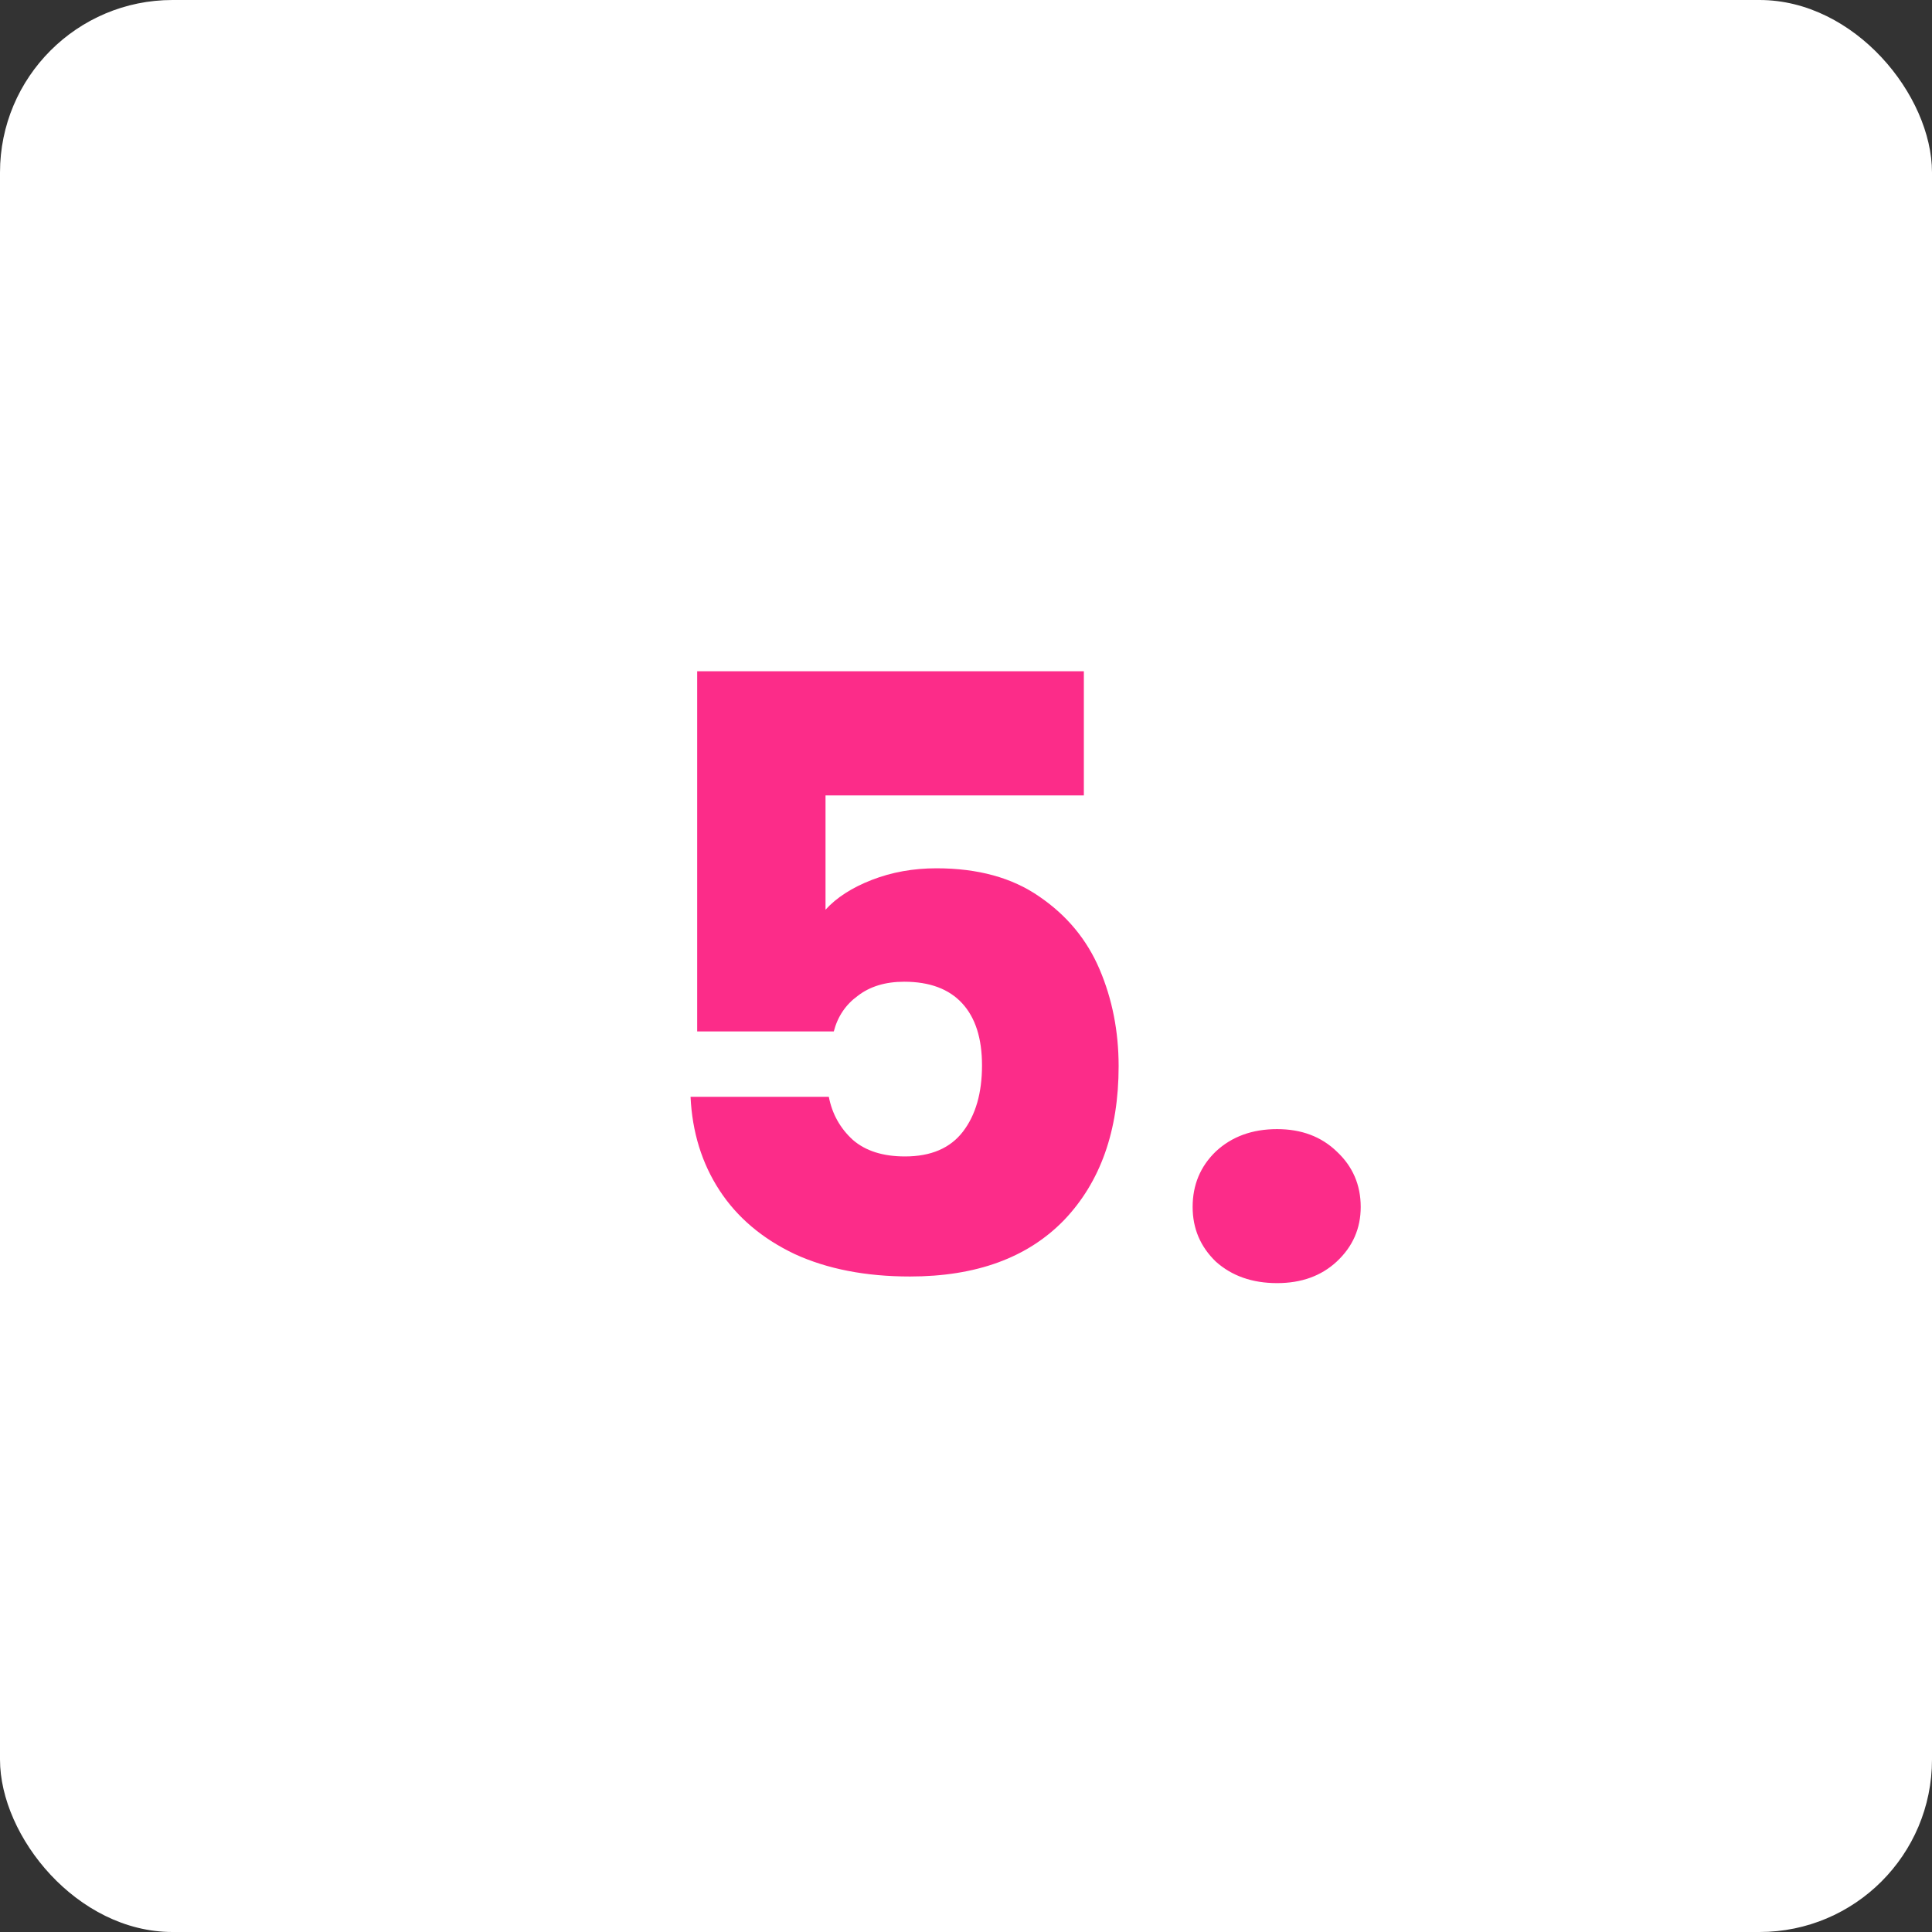
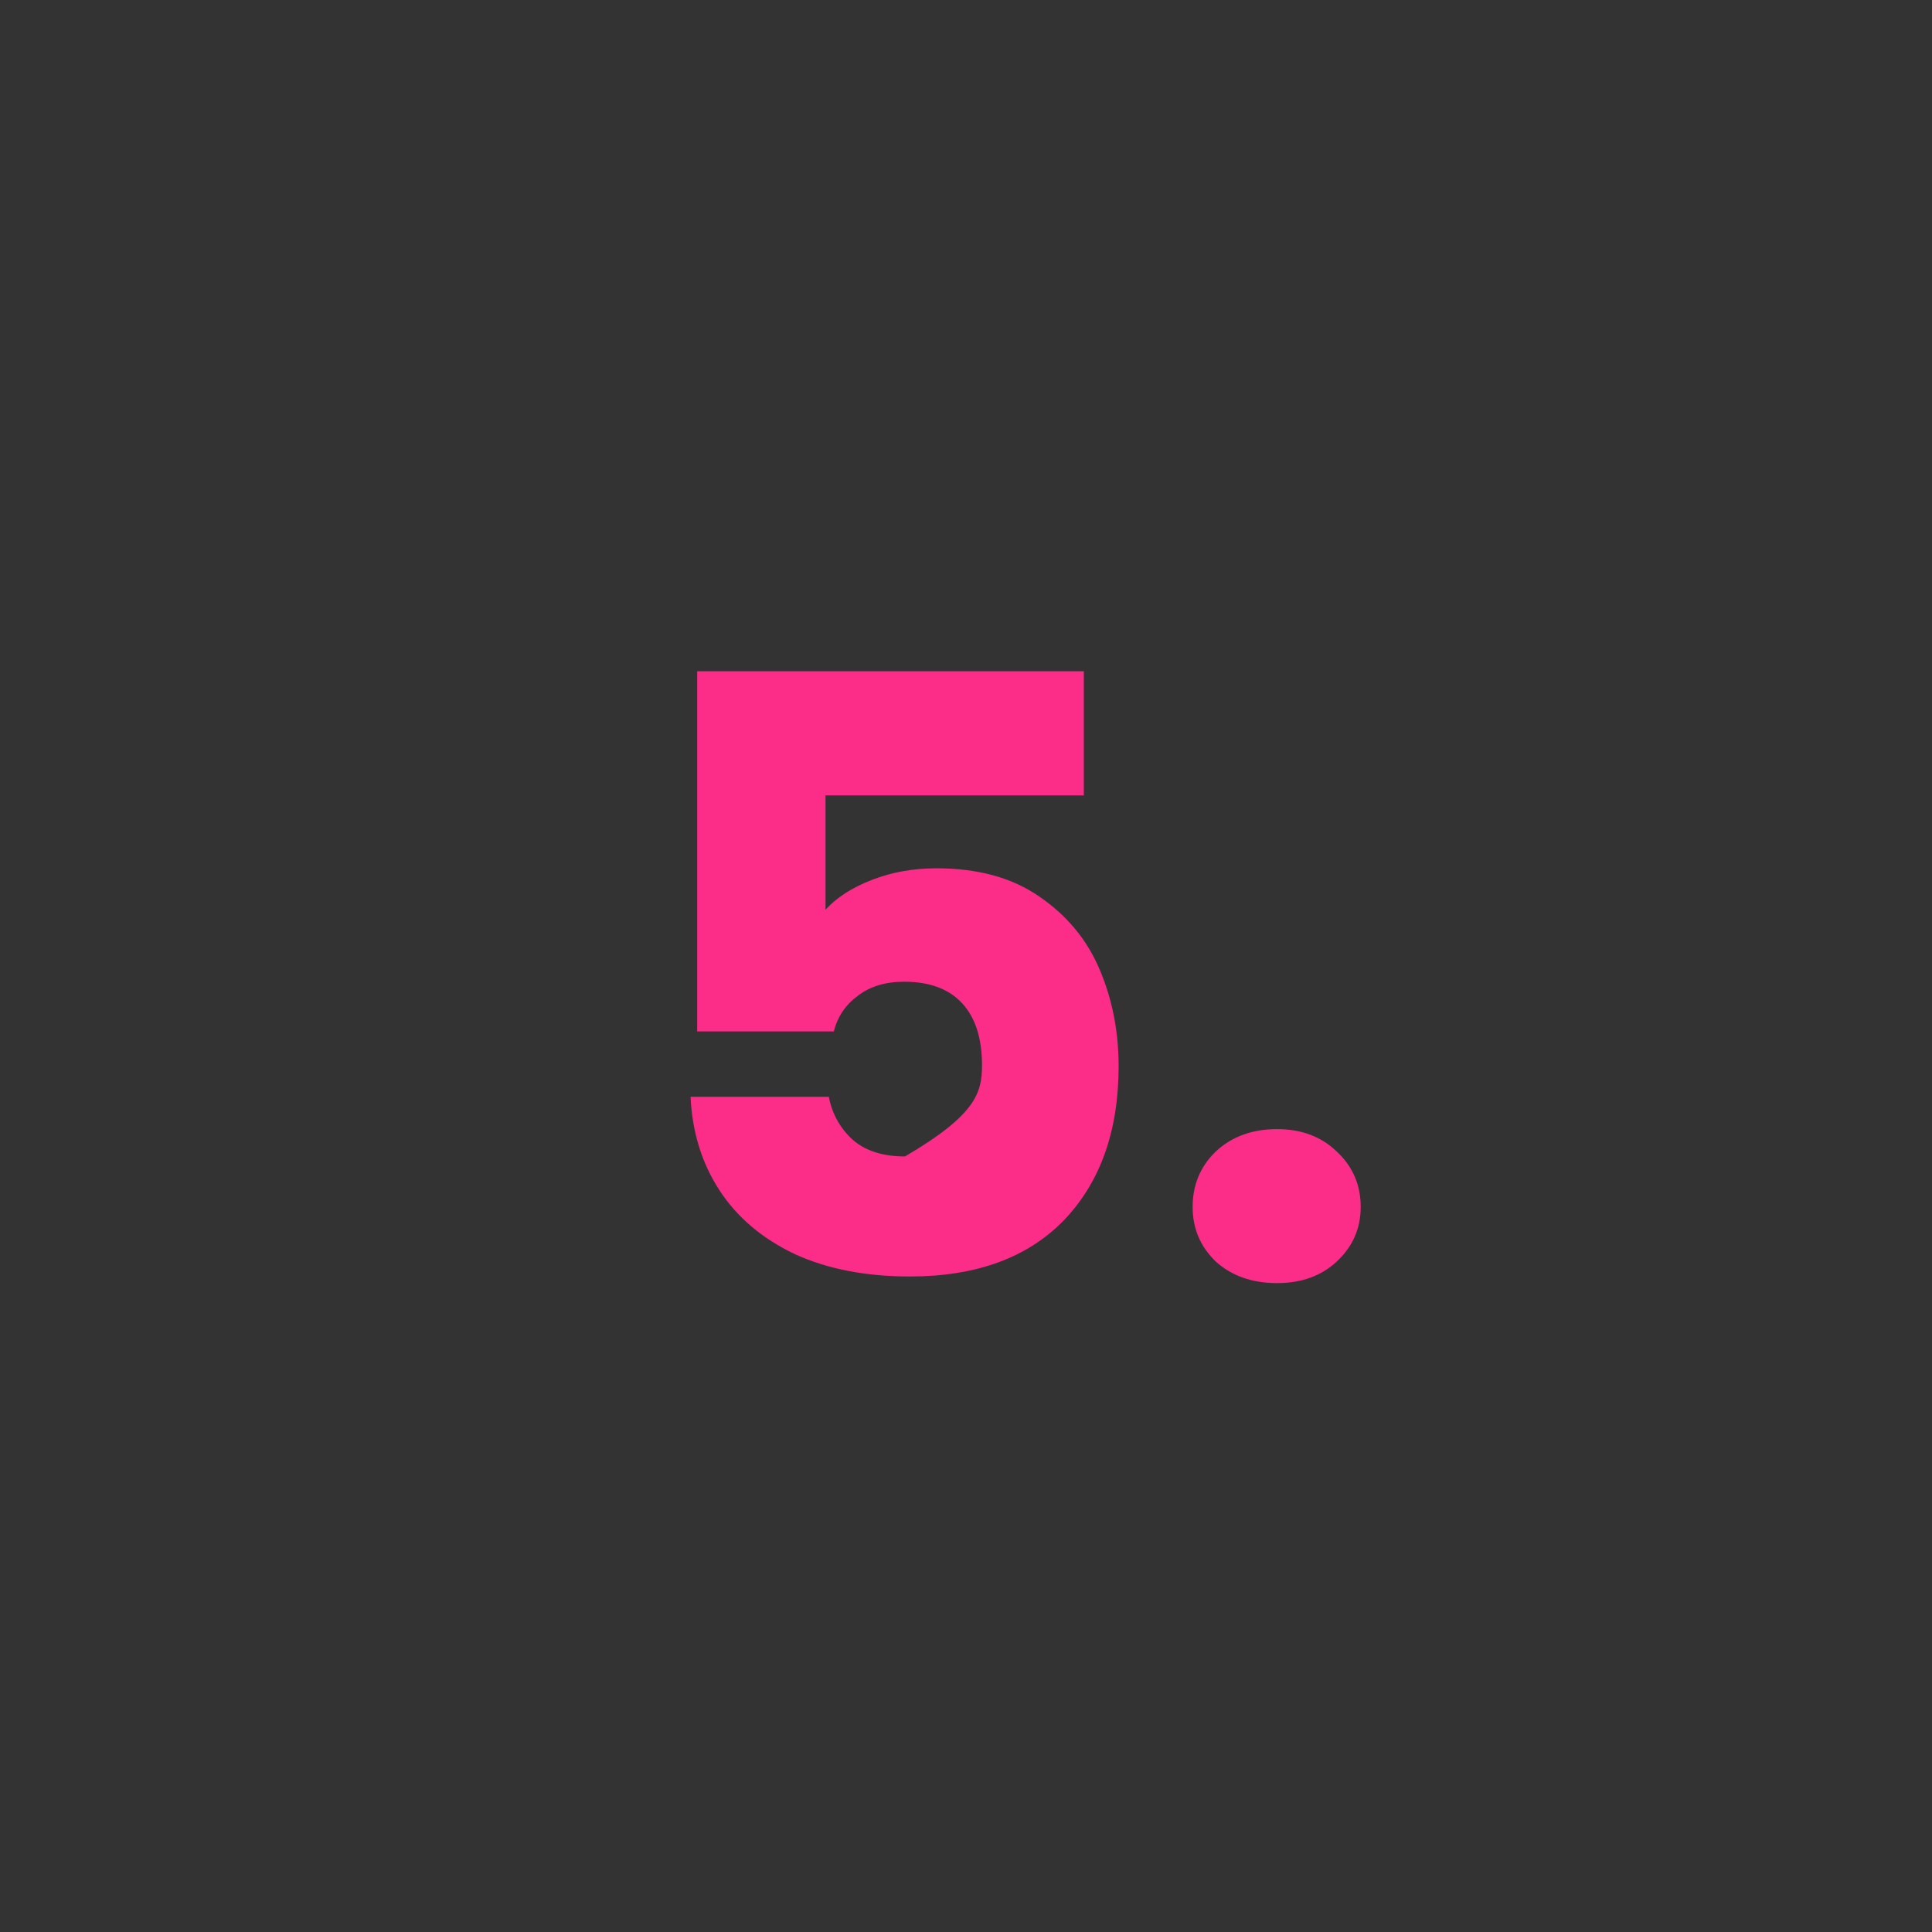
<svg xmlns="http://www.w3.org/2000/svg" width="56" height="56" viewBox="0 0 56 56" fill="none">
  <rect x="0" y="0" width="56" height="56" fill="#333333" stroke="none" />
-   <rect width="56" height="56" rx="5" fill="white" />
-   <path d="M31.416 23.056H23.928V26.368C24.248 26.016 24.696 25.728 25.272 25.504C25.848 25.28 26.472 25.168 27.144 25.168C28.344 25.168 29.336 25.44 30.12 25.984C30.92 26.528 31.504 27.232 31.872 28.096C32.24 28.96 32.424 29.896 32.424 30.904C32.424 32.776 31.896 34.264 30.84 35.368C29.784 36.456 28.296 37 26.376 37C25.096 37 23.984 36.784 23.04 36.352C22.096 35.904 21.368 35.288 20.856 34.504C20.344 33.72 20.064 32.816 20.016 31.792H24.024C24.12 32.288 24.352 32.704 24.72 33.04C25.088 33.36 25.592 33.52 26.232 33.52C26.984 33.52 27.544 33.28 27.912 32.8C28.28 32.32 28.464 31.68 28.464 30.88C28.464 30.096 28.272 29.496 27.888 29.08C27.504 28.664 26.944 28.456 26.208 28.456C25.664 28.456 25.216 28.592 24.864 28.864C24.512 29.12 24.28 29.464 24.168 29.896H20.208V19.456H31.416V23.056ZM37.017 37.192C36.297 37.192 35.705 36.984 35.241 36.568C34.793 36.136 34.569 35.608 34.569 34.984C34.569 34.344 34.793 33.808 35.241 33.376C35.705 32.944 36.297 32.728 37.017 32.728C37.721 32.728 38.297 32.944 38.745 33.376C39.209 33.808 39.441 34.344 39.441 34.984C39.441 35.608 39.209 36.136 38.745 36.568C38.297 36.984 37.721 37.192 37.017 37.192Z" fill="#FC2C89" />
+   <path d="M31.416 23.056H23.928V26.368C24.248 26.016 24.696 25.728 25.272 25.504C25.848 25.28 26.472 25.168 27.144 25.168C28.344 25.168 29.336 25.44 30.12 25.984C30.92 26.528 31.504 27.232 31.872 28.096C32.24 28.96 32.424 29.896 32.424 30.904C32.424 32.776 31.896 34.264 30.84 35.368C29.784 36.456 28.296 37 26.376 37C25.096 37 23.984 36.784 23.04 36.352C22.096 35.904 21.368 35.288 20.856 34.504C20.344 33.72 20.064 32.816 20.016 31.792H24.024C24.12 32.288 24.352 32.704 24.72 33.04C25.088 33.36 25.592 33.52 26.232 33.52C28.28 32.32 28.464 31.68 28.464 30.88C28.464 30.096 28.272 29.496 27.888 29.08C27.504 28.664 26.944 28.456 26.208 28.456C25.664 28.456 25.216 28.592 24.864 28.864C24.512 29.12 24.28 29.464 24.168 29.896H20.208V19.456H31.416V23.056ZM37.017 37.192C36.297 37.192 35.705 36.984 35.241 36.568C34.793 36.136 34.569 35.608 34.569 34.984C34.569 34.344 34.793 33.808 35.241 33.376C35.705 32.944 36.297 32.728 37.017 32.728C37.721 32.728 38.297 32.944 38.745 33.376C39.209 33.808 39.441 34.344 39.441 34.984C39.441 35.608 39.209 36.136 38.745 36.568C38.297 36.984 37.721 37.192 37.017 37.192Z" fill="#FC2C89" />
</svg>